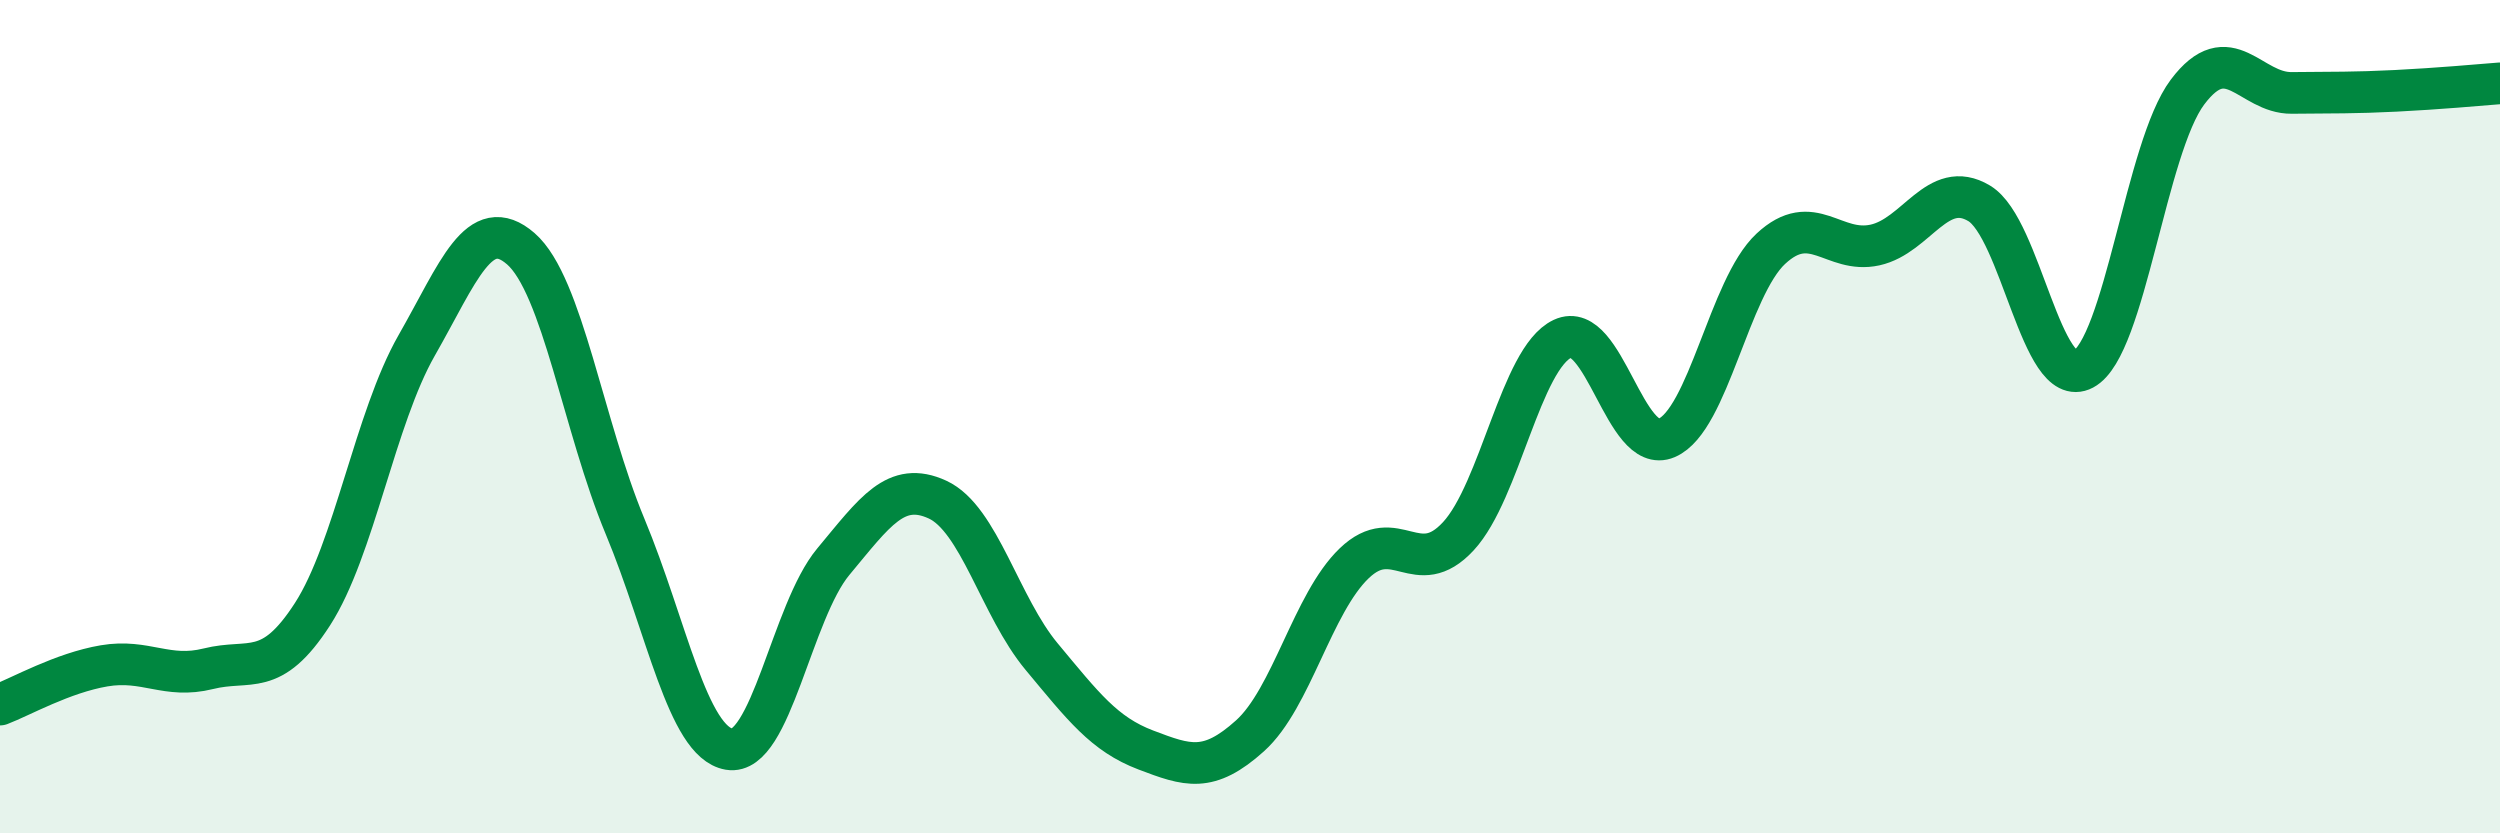
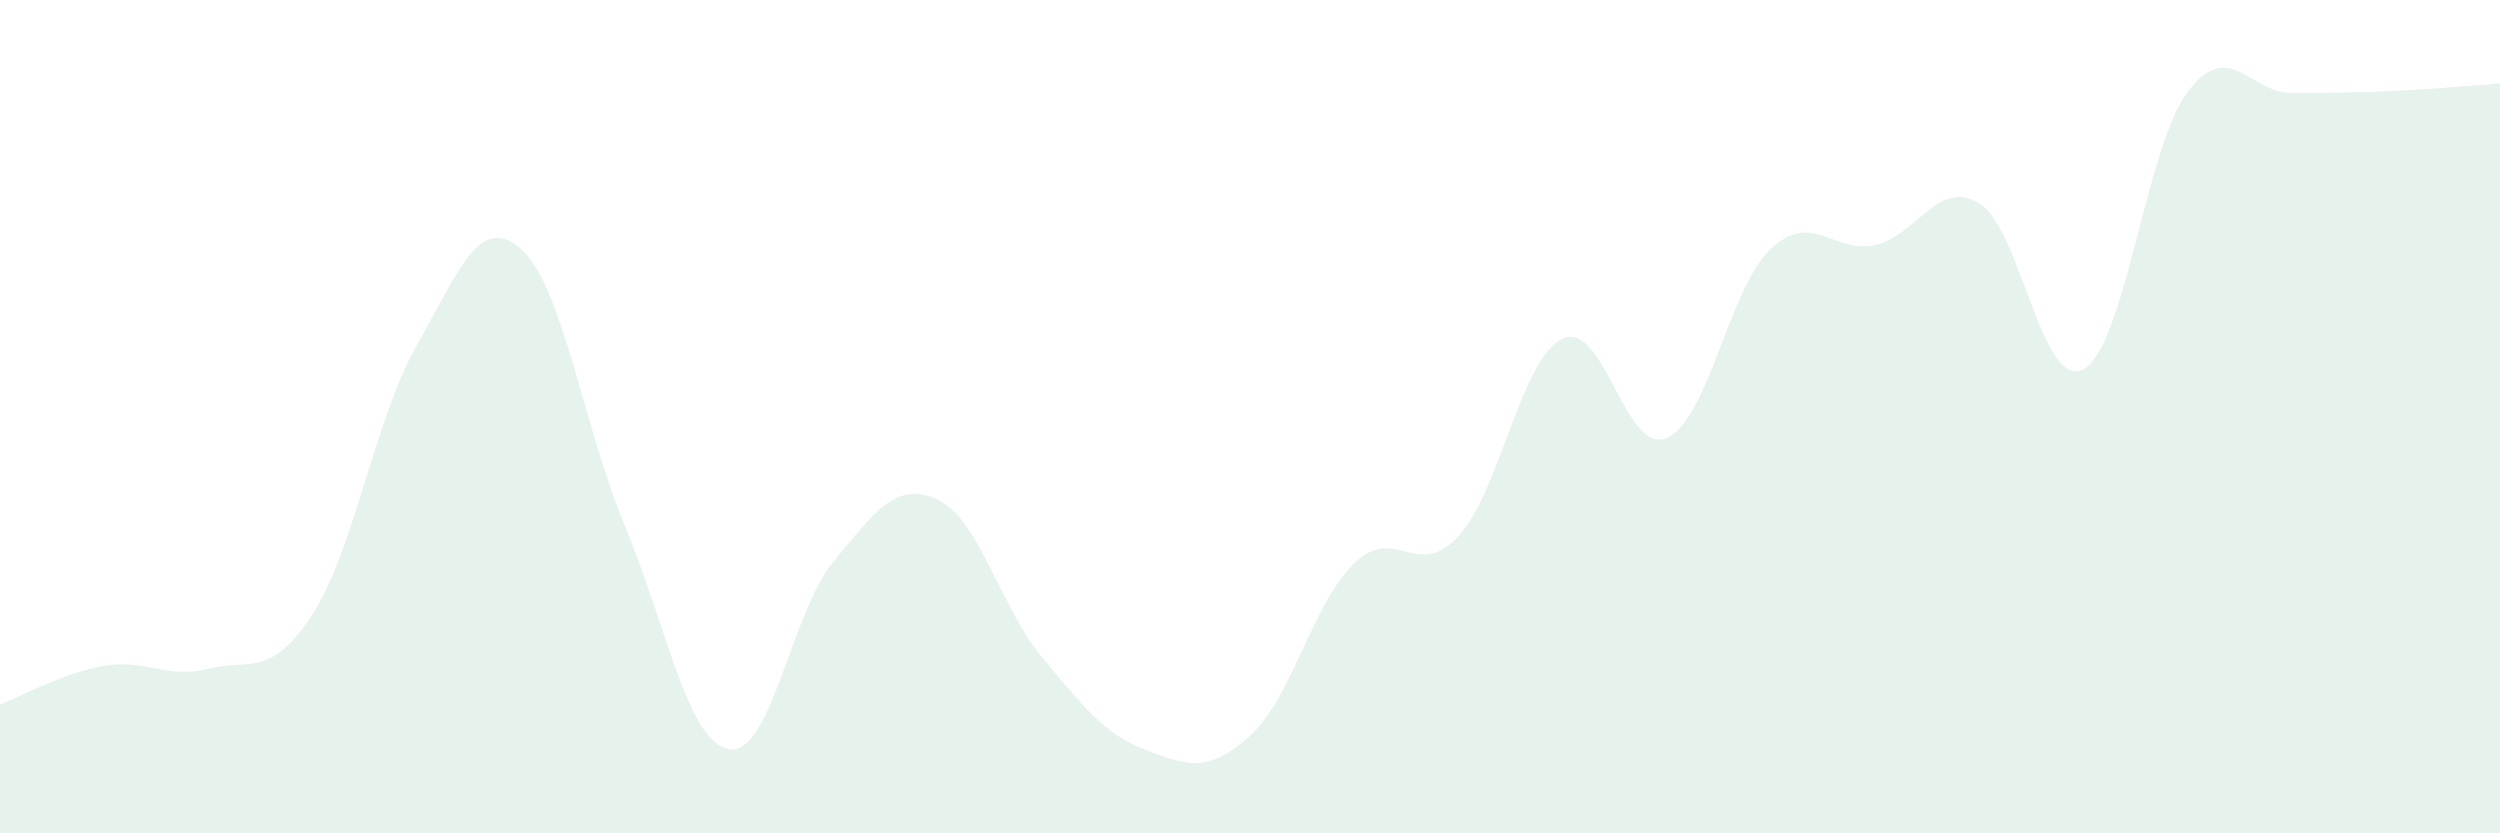
<svg xmlns="http://www.w3.org/2000/svg" width="60" height="20" viewBox="0 0 60 20">
  <path d="M 0,16.91 C 0.5,16.72 1.5,16.15 2.5,15.98 C 3.5,15.81 4,16.3 5,16.05 C 6,15.8 6.5,16.29 7.5,14.74 C 8.5,13.19 9,10.04 10,8.29 C 11,6.54 11.5,5.1 12.5,5.97 C 13.5,6.84 14,10.23 15,12.63 C 16,15.03 16.5,17.81 17.5,17.98 C 18.5,18.15 19,14.68 20,13.48 C 21,12.28 21.5,11.53 22.5,11.99 C 23.5,12.45 24,14.56 25,15.76 C 26,16.96 26.5,17.62 27.5,18 C 28.5,18.38 29,18.56 30,17.66 C 31,16.76 31.5,14.48 32.5,13.52 C 33.5,12.56 34,13.95 35,12.87 C 36,11.79 36.5,8.6 37.5,8.13 C 38.5,7.66 39,10.94 40,10.51 C 41,10.08 41.5,6.9 42.5,5.97 C 43.5,5.04 44,6.1 45,5.88 C 46,5.66 46.5,4.28 47.5,4.88 C 48.5,5.48 49,9.39 50,8.86 C 51,8.33 51.5,3.54 52.5,2.21 C 53.5,0.88 54,2.24 55,2.23 C 56,2.22 56.5,2.23 57.5,2.18 C 58.5,2.13 59.5,2.04 60,2L60 20L0 20Z" fill="#008740" opacity="0.1" stroke-linecap="round" stroke-linejoin="round" />
-   <path d="M 0,16.91 C 0.5,16.72 1.5,16.15 2.5,15.98 C 3.5,15.81 4,16.3 5,16.05 C 6,15.8 6.5,16.29 7.5,14.74 C 8.5,13.19 9,10.04 10,8.29 C 11,6.54 11.5,5.1 12.5,5.97 C 13.5,6.84 14,10.23 15,12.63 C 16,15.03 16.5,17.81 17.5,17.98 C 18.5,18.15 19,14.68 20,13.48 C 21,12.28 21.5,11.53 22.5,11.99 C 23.5,12.45 24,14.56 25,15.76 C 26,16.96 26.5,17.62 27.5,18 C 28.5,18.38 29,18.56 30,17.66 C 31,16.76 31.5,14.48 32.5,13.52 C 33.5,12.56 34,13.95 35,12.87 C 36,11.79 36.5,8.6 37.5,8.13 C 38.5,7.66 39,10.94 40,10.51 C 41,10.08 41.5,6.9 42.5,5.97 C 43.5,5.04 44,6.1 45,5.88 C 46,5.66 46.5,4.28 47.5,4.88 C 48.5,5.48 49,9.39 50,8.86 C 51,8.33 51.5,3.54 52.5,2.21 C 53.5,0.88 54,2.24 55,2.23 C 56,2.22 56.5,2.23 57.5,2.18 C 58.5,2.13 59.5,2.04 60,2" stroke="#008740" stroke-width="1" fill="none" stroke-linecap="round" stroke-linejoin="round" />
</svg>